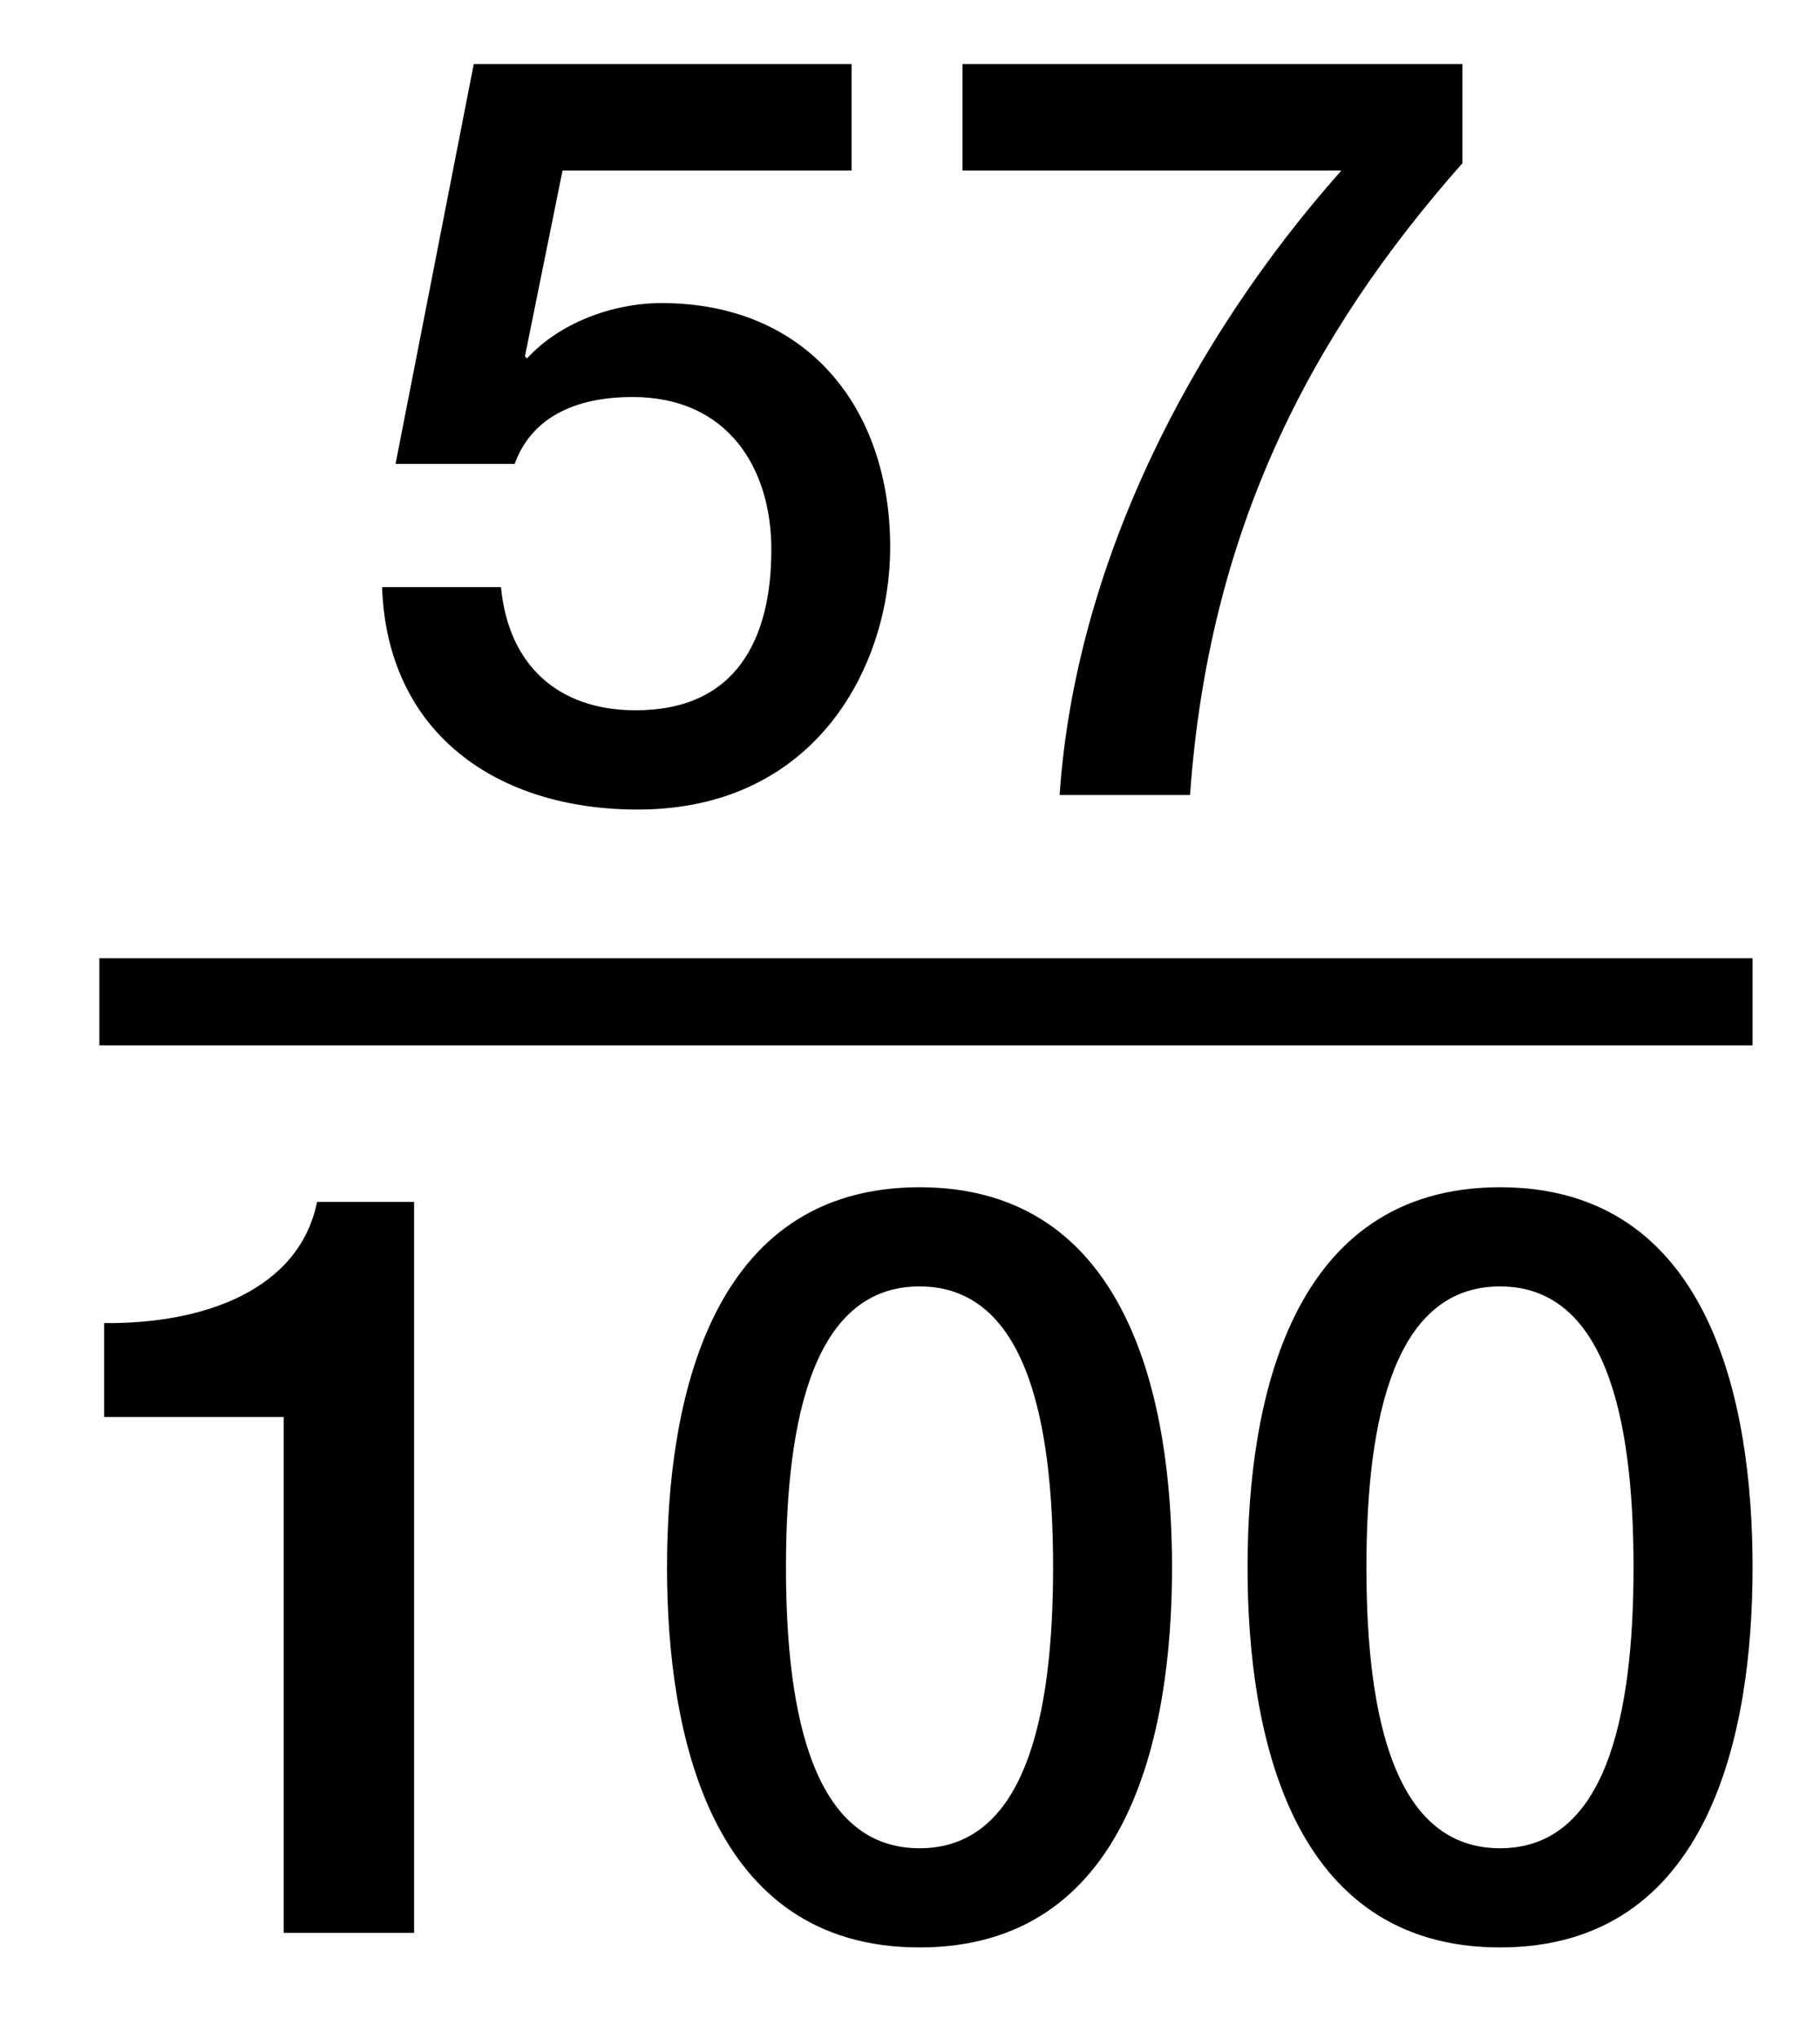
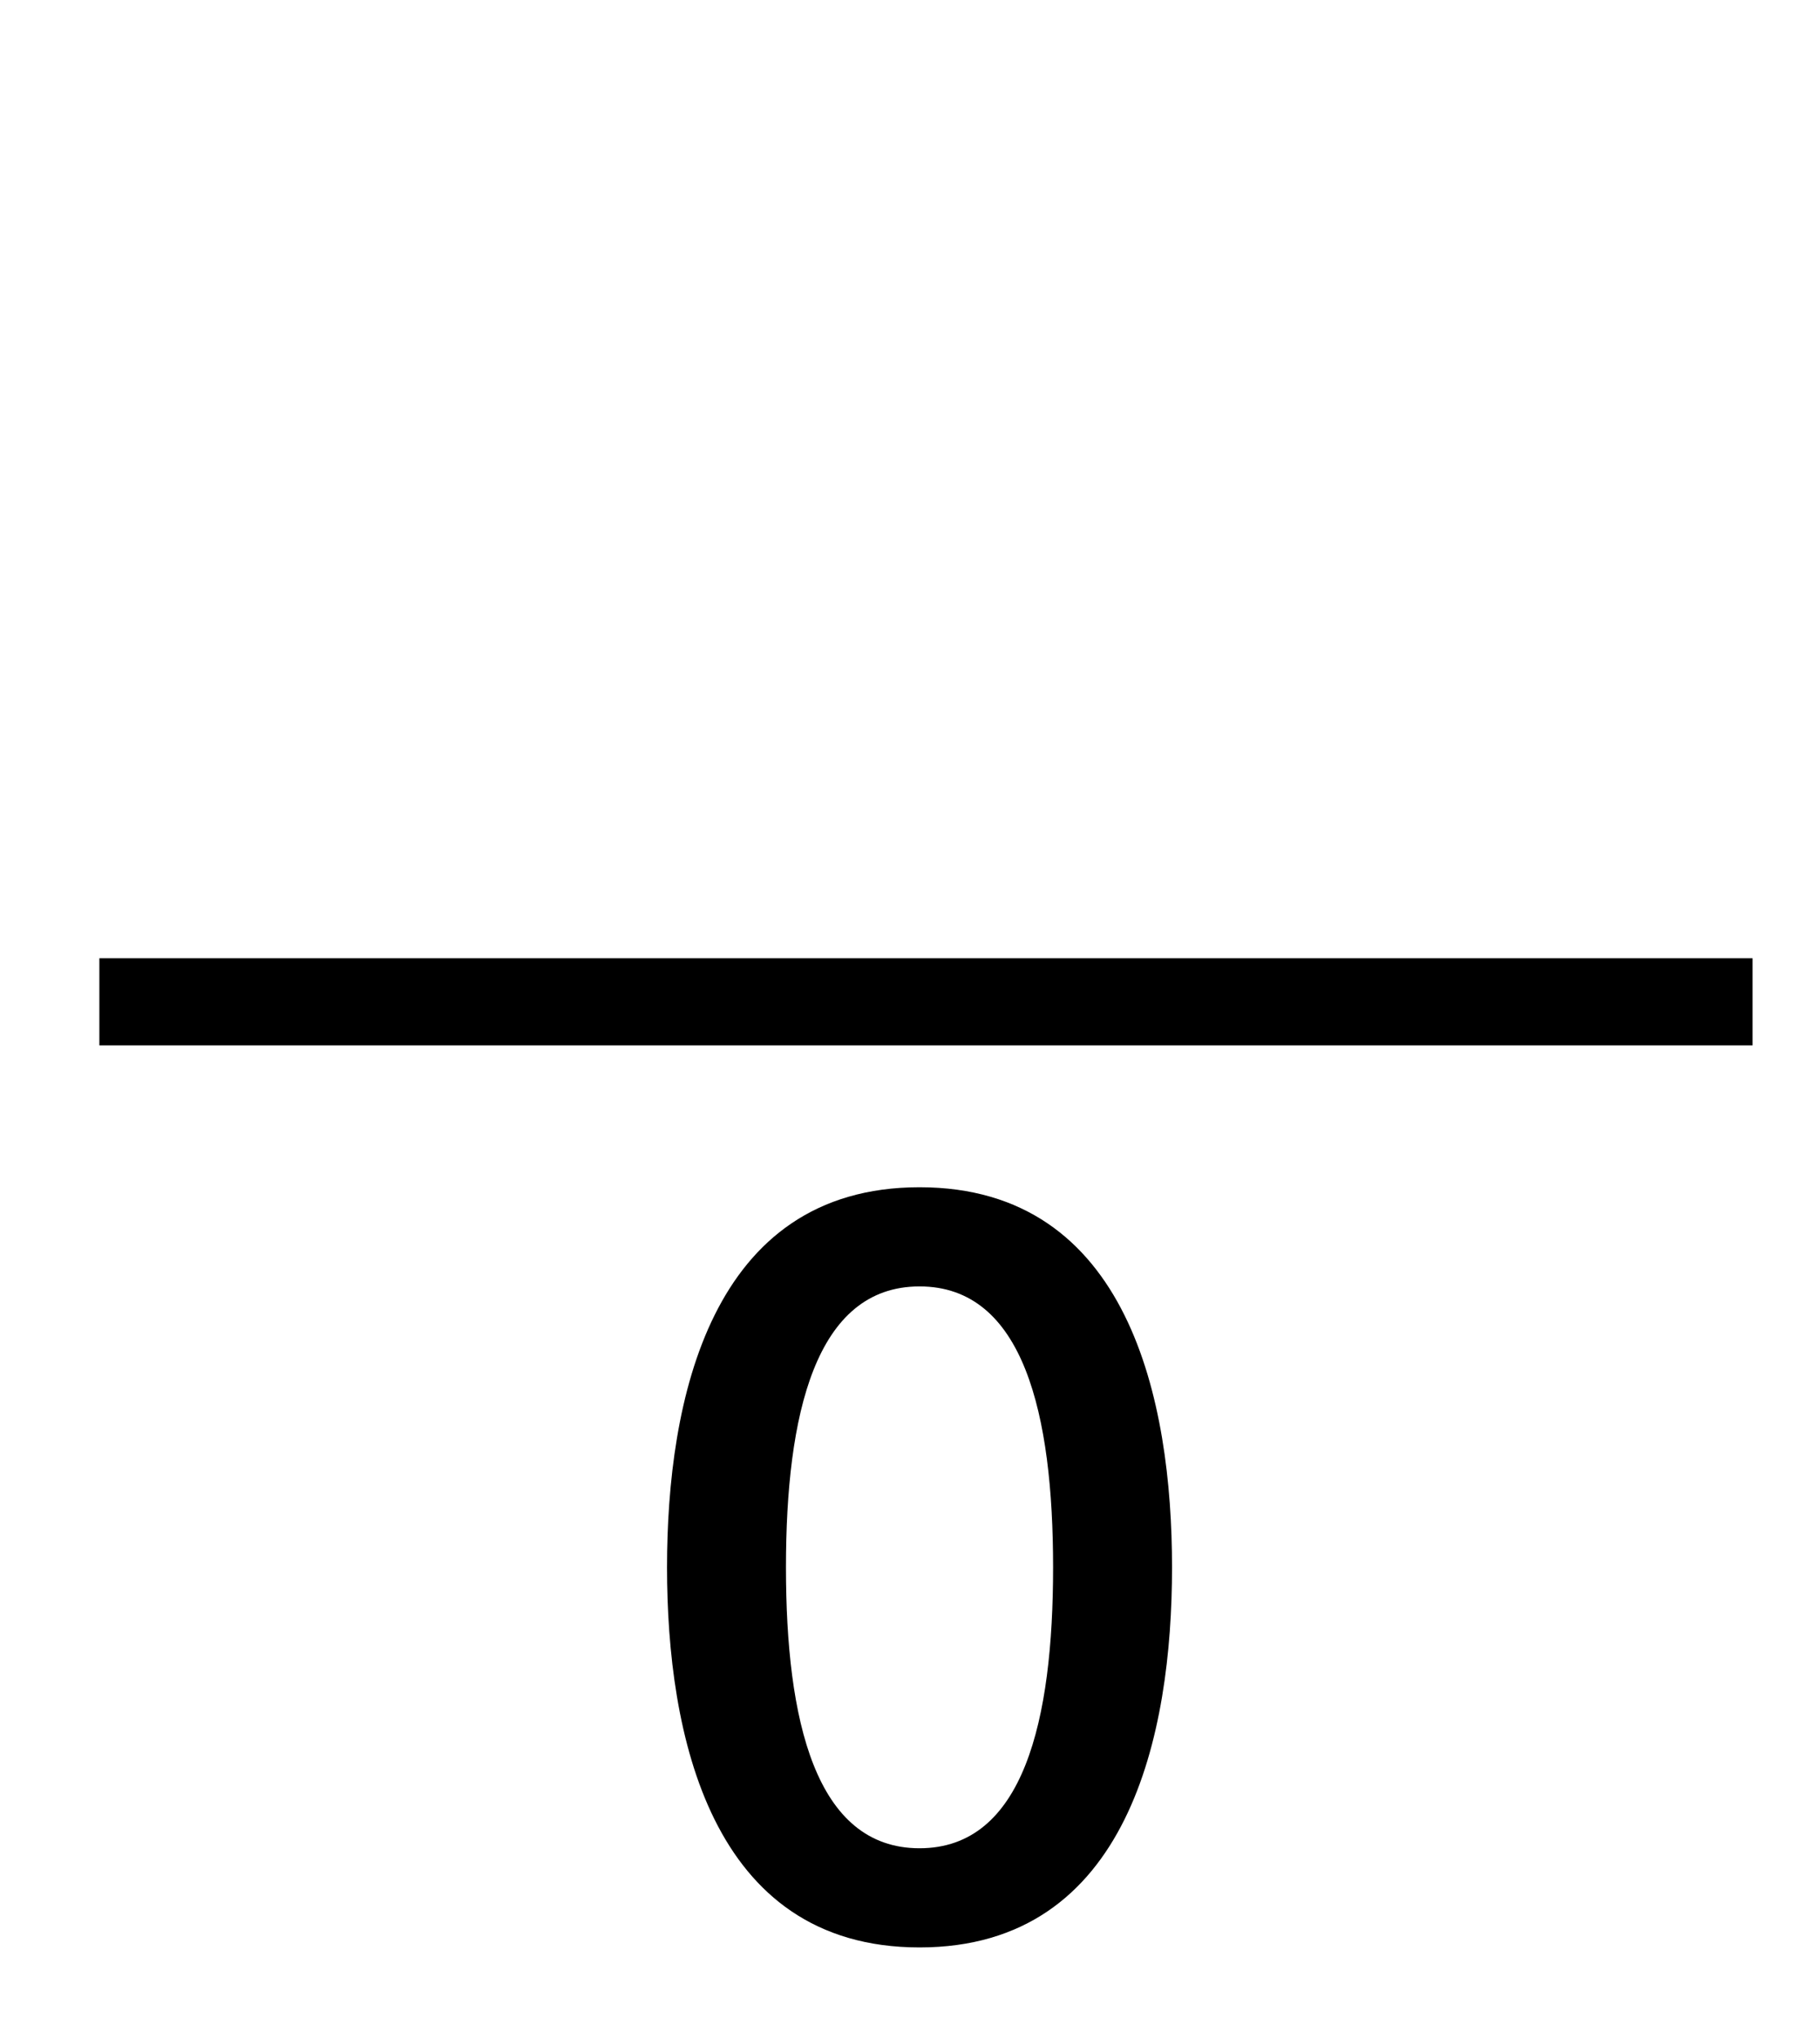
<svg xmlns="http://www.w3.org/2000/svg" version="1.1" id="Layer_1" x="0px" y="0px" width="20.917px" height="23.417px" viewBox="0 0 20.917 23.417" style="enable-background:new 0 0 20.917 23.417;" xml:space="preserve">
  <g>
-     <path d="M5.445,0.735h4.342v1.224H6.465L6.033,4.093l0.024,0.024c0.372-0.408,0.983-0.636,1.547-0.636   c1.667,0,2.627,1.199,2.627,2.807c0,1.343-0.84,3.01-2.902,3.01c-1.619,0-2.879-0.875-2.938-2.555h1.367   c0.084,0.899,0.66,1.415,1.547,1.415c1.164,0,1.56-0.827,1.56-1.847c0-0.924-0.492-1.751-1.595-1.751   c-0.576,0-1.14,0.18-1.355,0.768H4.546L5.445,0.735z" />
-     <path d="M11.062,0.735h5.745v1.14c-1.751,1.979-2.915,4.222-3.13,7.256h-1.499c0.18-2.65,1.511-5.229,3.238-7.172h-4.354V0.735z" />
-   </g>
+     </g>
  <g>
-     <path d="M1.197,15.196c1.151,0.012,2.243-0.384,2.447-1.392h1.115V22.2H3.26v-5.925H1.197V15.196z" />
    <path d="M13.47,18.002c0,1.906-0.492,4.365-2.902,4.365s-2.902-2.459-2.902-4.365c0-1.907,0.492-4.366,2.902-4.366   S13.47,16.095,13.47,18.002z M12.103,18.002c0-1.751-0.335-3.227-1.535-3.227c-1.199,0-1.535,1.475-1.535,3.227   c0,1.751,0.336,3.226,1.535,3.226C11.767,21.228,12.103,19.753,12.103,18.002z" />
-     <path d="M20.142,18.002c0,1.906-0.492,4.365-2.902,4.365s-2.902-2.459-2.902-4.365c0-1.907,0.492-4.366,2.902-4.366   S20.142,16.095,20.142,18.002z M18.774,18.002c0-1.751-0.335-3.227-1.535-3.227c-1.199,0-1.535,1.475-1.535,3.227   c0,1.751,0.336,3.226,1.535,3.226C18.439,21.228,18.774,19.753,18.774,18.002z" />
  </g>
  <line style="fill:none;stroke:#000000;stroke-miterlimit:10;" x1="1.142" y1="11.506" x2="20.142" y2="11.506" />
</svg>